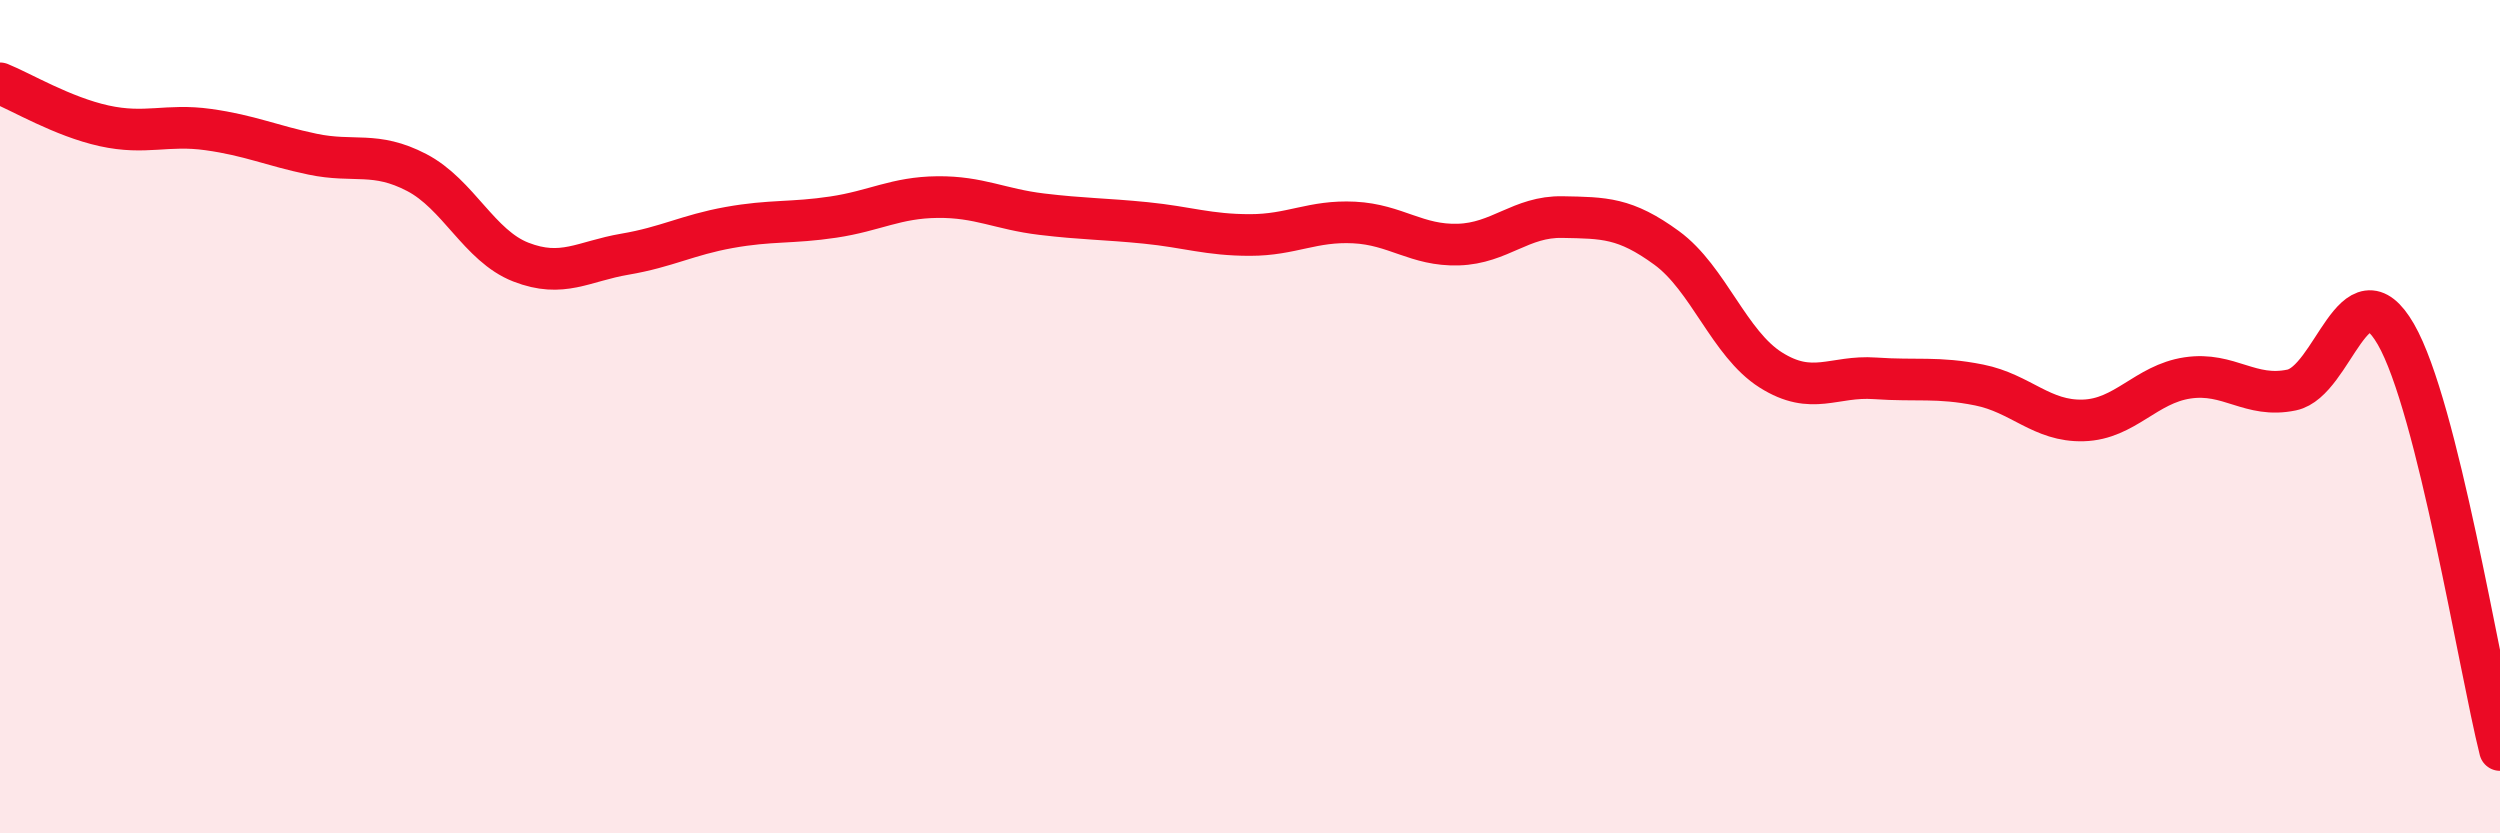
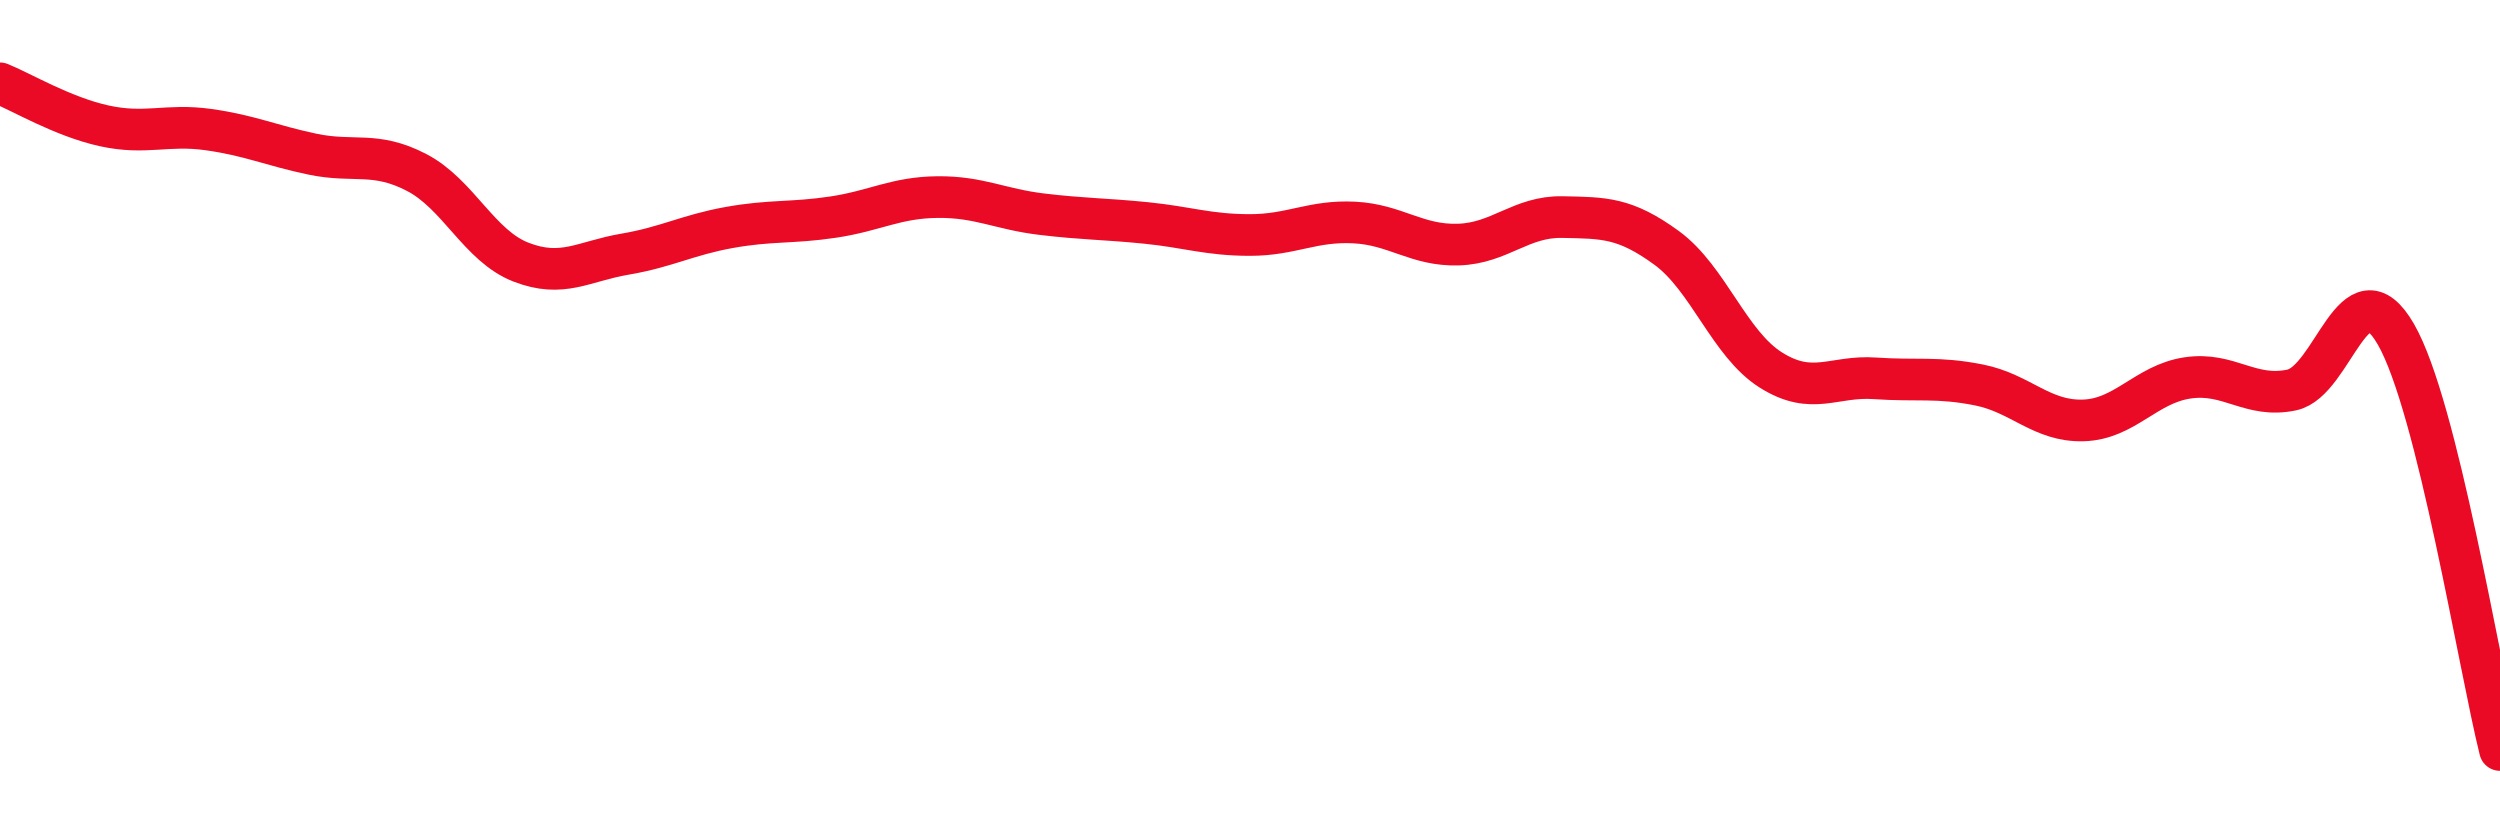
<svg xmlns="http://www.w3.org/2000/svg" width="60" height="20" viewBox="0 0 60 20">
-   <path d="M 0,2 C 0.5,2.2 1.5,2.8 2.5,3.02 C 3.5,3.24 4,2.97 5,3.11 C 6,3.25 6.5,3.49 7.5,3.7 C 8.5,3.91 9,3.62 10,4.14 C 11,4.66 11.5,5.9 12.5,6.29 C 13.5,6.68 14,6.27 15,6.1 C 16,5.93 16.5,5.64 17.5,5.46 C 18.5,5.28 19,5.36 20,5.21 C 21,5.06 21.5,4.74 22.5,4.73 C 23.5,4.72 24,5.02 25,5.14 C 26,5.26 26.5,5.25 27.5,5.35 C 28.5,5.45 29,5.64 30,5.64 C 31,5.64 31.5,5.29 32.5,5.34 C 33.5,5.39 34,5.9 35,5.87 C 36,5.84 36.5,5.19 37.5,5.21 C 38.5,5.23 39,5.22 40,5.95 C 41,6.68 41.5,8.25 42.5,8.88 C 43.5,9.51 44,9.01 45,9.08 C 46,9.15 46.5,9.04 47.5,9.24 C 48.5,9.44 49,10.12 50,10.09 C 51,10.06 51.5,9.22 52.5,9.07 C 53.5,8.92 54,9.57 55,9.36 C 56,9.15 56.5,6.29 57.5,8.02 C 58.5,9.75 59.5,16 60,18L60 20L0 20Z" fill="#EB0A25" opacity="0.1" stroke-linecap="round" stroke-linejoin="round" />
  <path d="M 0,2 C 0.5,2.2 1.5,2.8 2.5,3.02 C 3.5,3.24 4,2.97 5,3.11 C 6,3.25 6.5,3.49 7.5,3.7 C 8.5,3.91 9,3.62 10,4.14 C 11,4.66 11.5,5.9 12.5,6.29 C 13.5,6.68 14,6.27 15,6.1 C 16,5.93 16.5,5.64 17.5,5.46 C 18.5,5.28 19,5.36 20,5.21 C 21,5.06 21.5,4.74 22.5,4.73 C 23.5,4.72 24,5.02 25,5.14 C 26,5.26 26.5,5.25 27.5,5.35 C 28.5,5.45 29,5.64 30,5.64 C 31,5.64 31.5,5.29 32.5,5.34 C 33.5,5.39 34,5.9 35,5.87 C 36,5.84 36.5,5.19 37.5,5.21 C 38.5,5.23 39,5.22 40,5.95 C 41,6.68 41.5,8.25 42.5,8.88 C 43.5,9.51 44,9.01 45,9.08 C 46,9.15 46.5,9.04 47.5,9.24 C 48.5,9.44 49,10.12 50,10.09 C 51,10.06 51.5,9.22 52.5,9.07 C 53.5,8.92 54,9.57 55,9.36 C 56,9.15 56.5,6.29 57.5,8.02 C 58.5,9.75 59.5,16 60,18" stroke="#EB0A25" stroke-width="1" fill="none" stroke-linecap="round" stroke-linejoin="round" />
</svg>